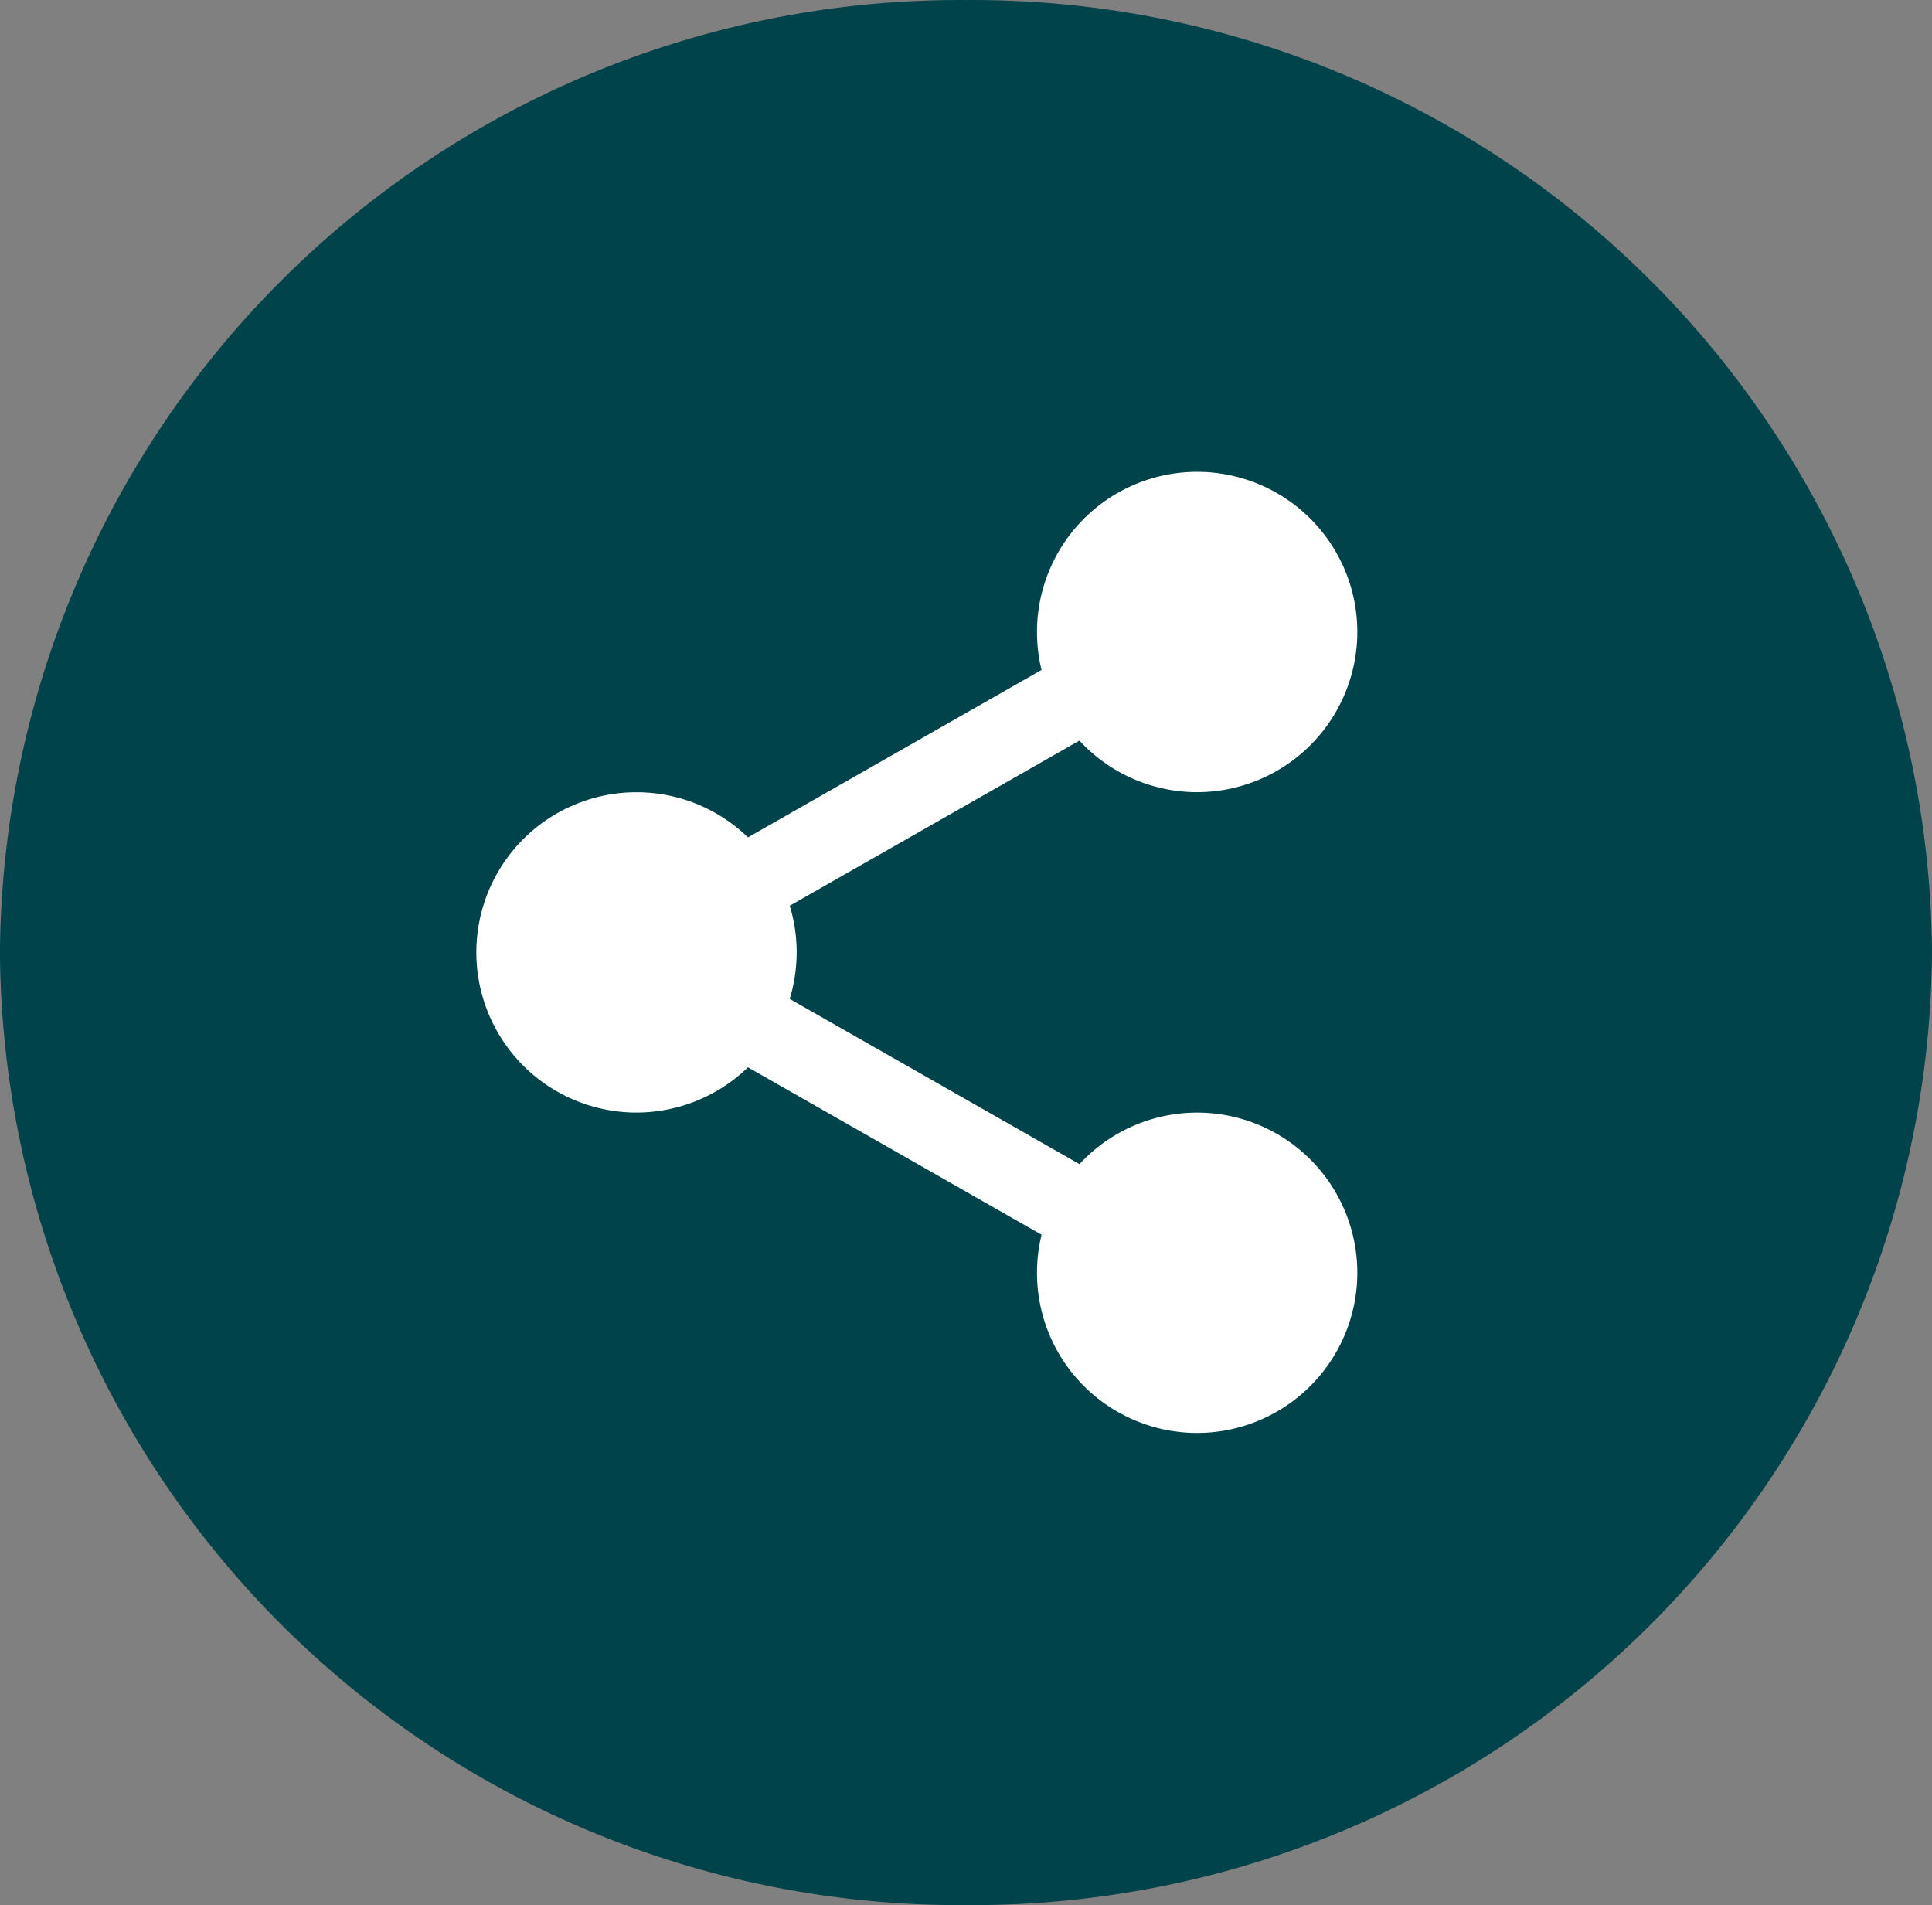
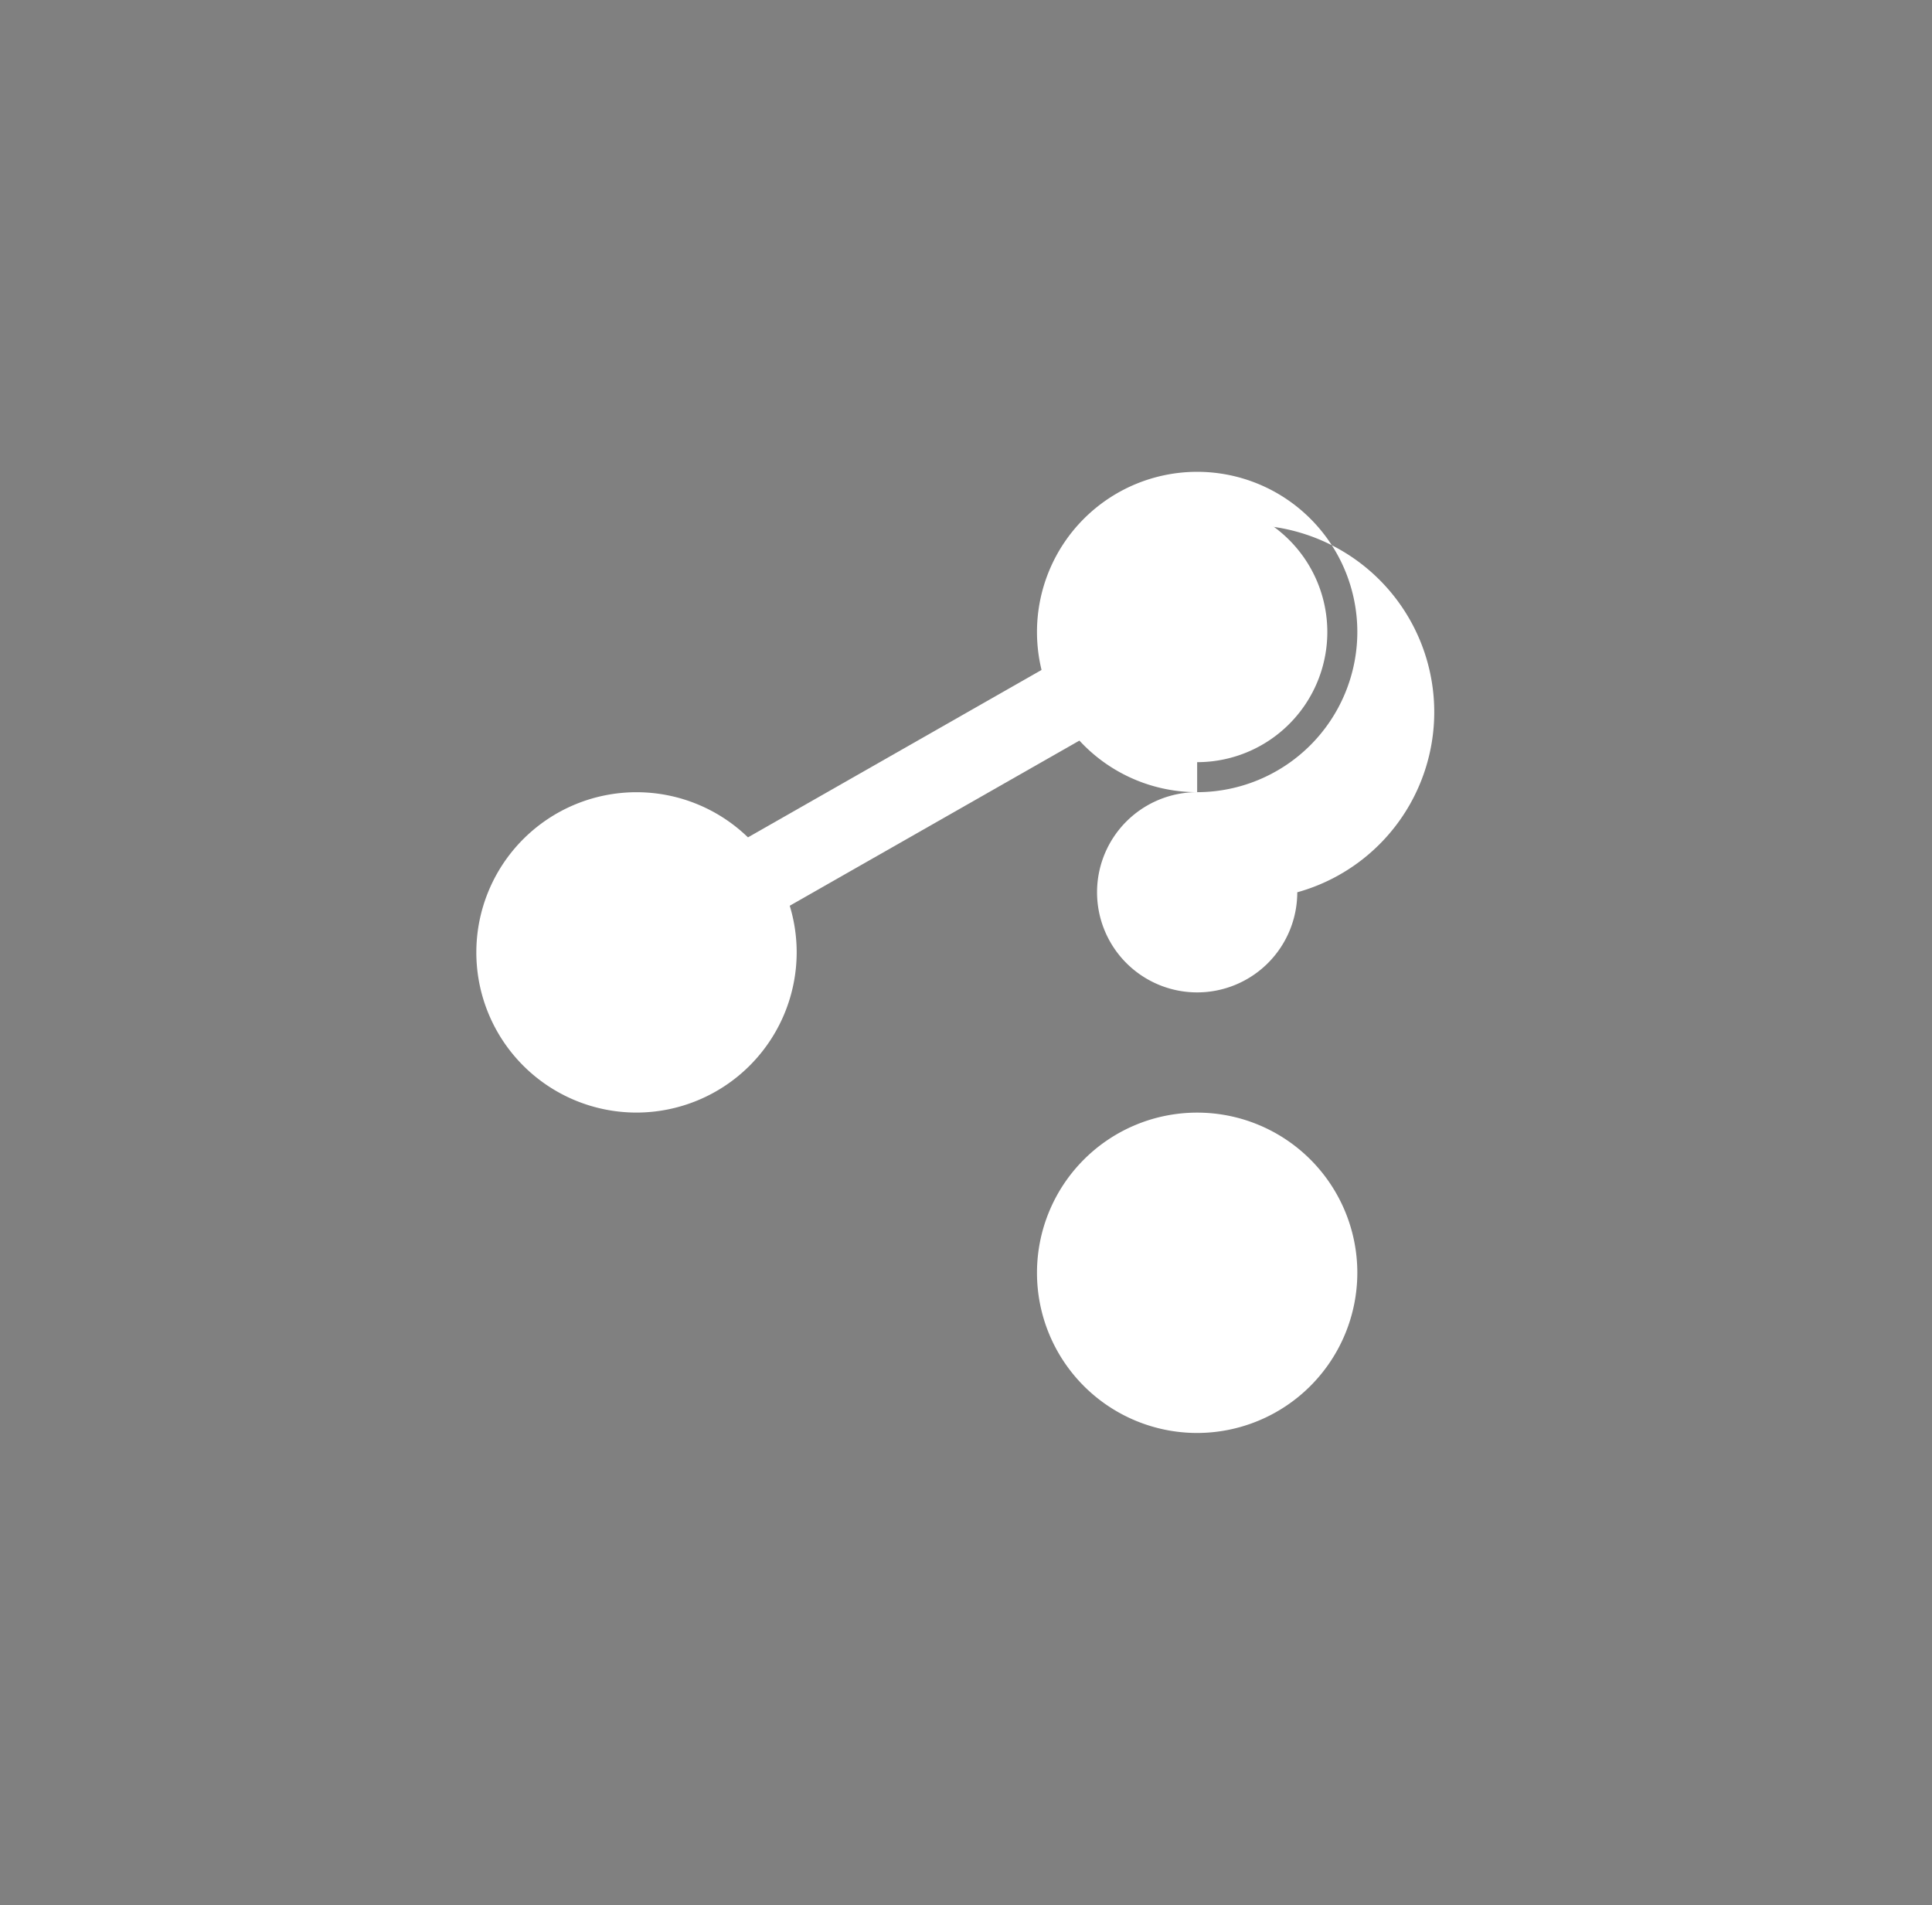
<svg xmlns="http://www.w3.org/2000/svg" width="39.274" height="38.726" viewBox="0 0 39.274 38.726">
  <rect x="0" y="0" width="39.274" height="38.726" fill="#808080" stroke="none" />
  <g id="icon-blog-detail-share-green" transform="translate(-1314.986 -1406.644)">
-     <path id="Union_44" data-name="Union 44" d="M-367-14370.637A19.5,19.5,0,0,1-347.36-14390a19.5,19.5,0,0,1,19.635,19.364,19.5,19.5,0,0,1-19.635,19.361A19.5,19.5,0,0,1-367-14370.637Z" transform="translate(1681.985 15796.645)" fill="#00434A" />
    <g id="_1828956" data-name="1828956" transform="translate(1324.668 1416.234)">
      <path id="Path_2481" data-name="Path 2481" d="M319.96,18.646A2.646,2.646,0,1,1,317.314,16,2.646,2.646,0,0,1,319.96,18.646Zm0,0" transform="translate(-302.66 -15.389)" fill="#fff" />
-       <path id="Path_2482" data-name="Path 2482" d="M301.924,6.513a3.256,3.256,0,1,1,3.256-3.257A3.26,3.26,0,0,1,301.924,6.513Zm0-5.292a2.035,2.035,0,1,0,2.035,2.035A2.038,2.038,0,0,0,301.924,1.221Zm0,0" transform="translate(-287.27)" fill="#fff" />
+       <path id="Path_2482" data-name="Path 2482" d="M301.924,6.513a3.256,3.256,0,1,1,3.256-3.257A3.26,3.26,0,0,1,301.924,6.513Za2.035,2.035,0,1,0,2.035,2.035A2.038,2.038,0,0,0,301.924,1.221Zm0,0" transform="translate(-287.27)" fill="#fff" />
      <path id="Path_2483" data-name="Path 2483" d="M319.96,359.978a2.646,2.646,0,1,1-2.646-2.646A2.646,2.646,0,0,1,319.96,359.978Zm0,0" transform="translate(-302.66 -343.696)" fill="#fff" />
      <path id="Path_2484" data-name="Path 2484" d="M301.924,347.845a3.256,3.256,0,1,1,3.256-3.256A3.26,3.26,0,0,1,301.924,347.845Zm0-5.292a2.035,2.035,0,1,0,2.035,2.035A2.038,2.038,0,0,0,301.924,342.553Zm0,0" transform="translate(-287.27 -328.306)" fill="#fff" />
      <path id="Path_2485" data-name="Path 2485" d="M21.292,189.314a2.646,2.646,0,1,1-2.646-2.646A2.646,2.646,0,0,1,21.292,189.314Zm0,0" transform="translate(-15.389 -179.544)" fill="#fff" />
      <path id="Path_2486" data-name="Path 2486" d="M3.256,177.181a3.256,3.256,0,1,1,3.257-3.256A3.26,3.26,0,0,1,3.256,177.181Zm0-5.292a2.035,2.035,0,1,0,2.035,2.035A2.038,2.038,0,0,0,3.256,171.889Zm0,0" transform="translate(0 -164.155)" fill="#fff" />
      <path id="Path_2487" data-name="Path 2487" d="M115.163,96.15a.814.814,0,0,1-.4-1.522l7.554-4.307a.814.814,0,1,1,.806,1.415l-7.554,4.307A.809.809,0,0,1,115.163,96.15Zm0,0" transform="translate(-109.985 -86.772)" fill="#fff" />
-       <path id="Path_2488" data-name="Path 2488" d="M122.738,272.155a.808.808,0,0,1-.4-.107l-7.554-4.306a.814.814,0,0,1,.806-1.415l7.554,4.307a.814.814,0,0,1-.4,1.522Zm0,0" transform="translate(-110.006 -256.06)" fill="#fff" />
    </g>
  </g>
</svg>